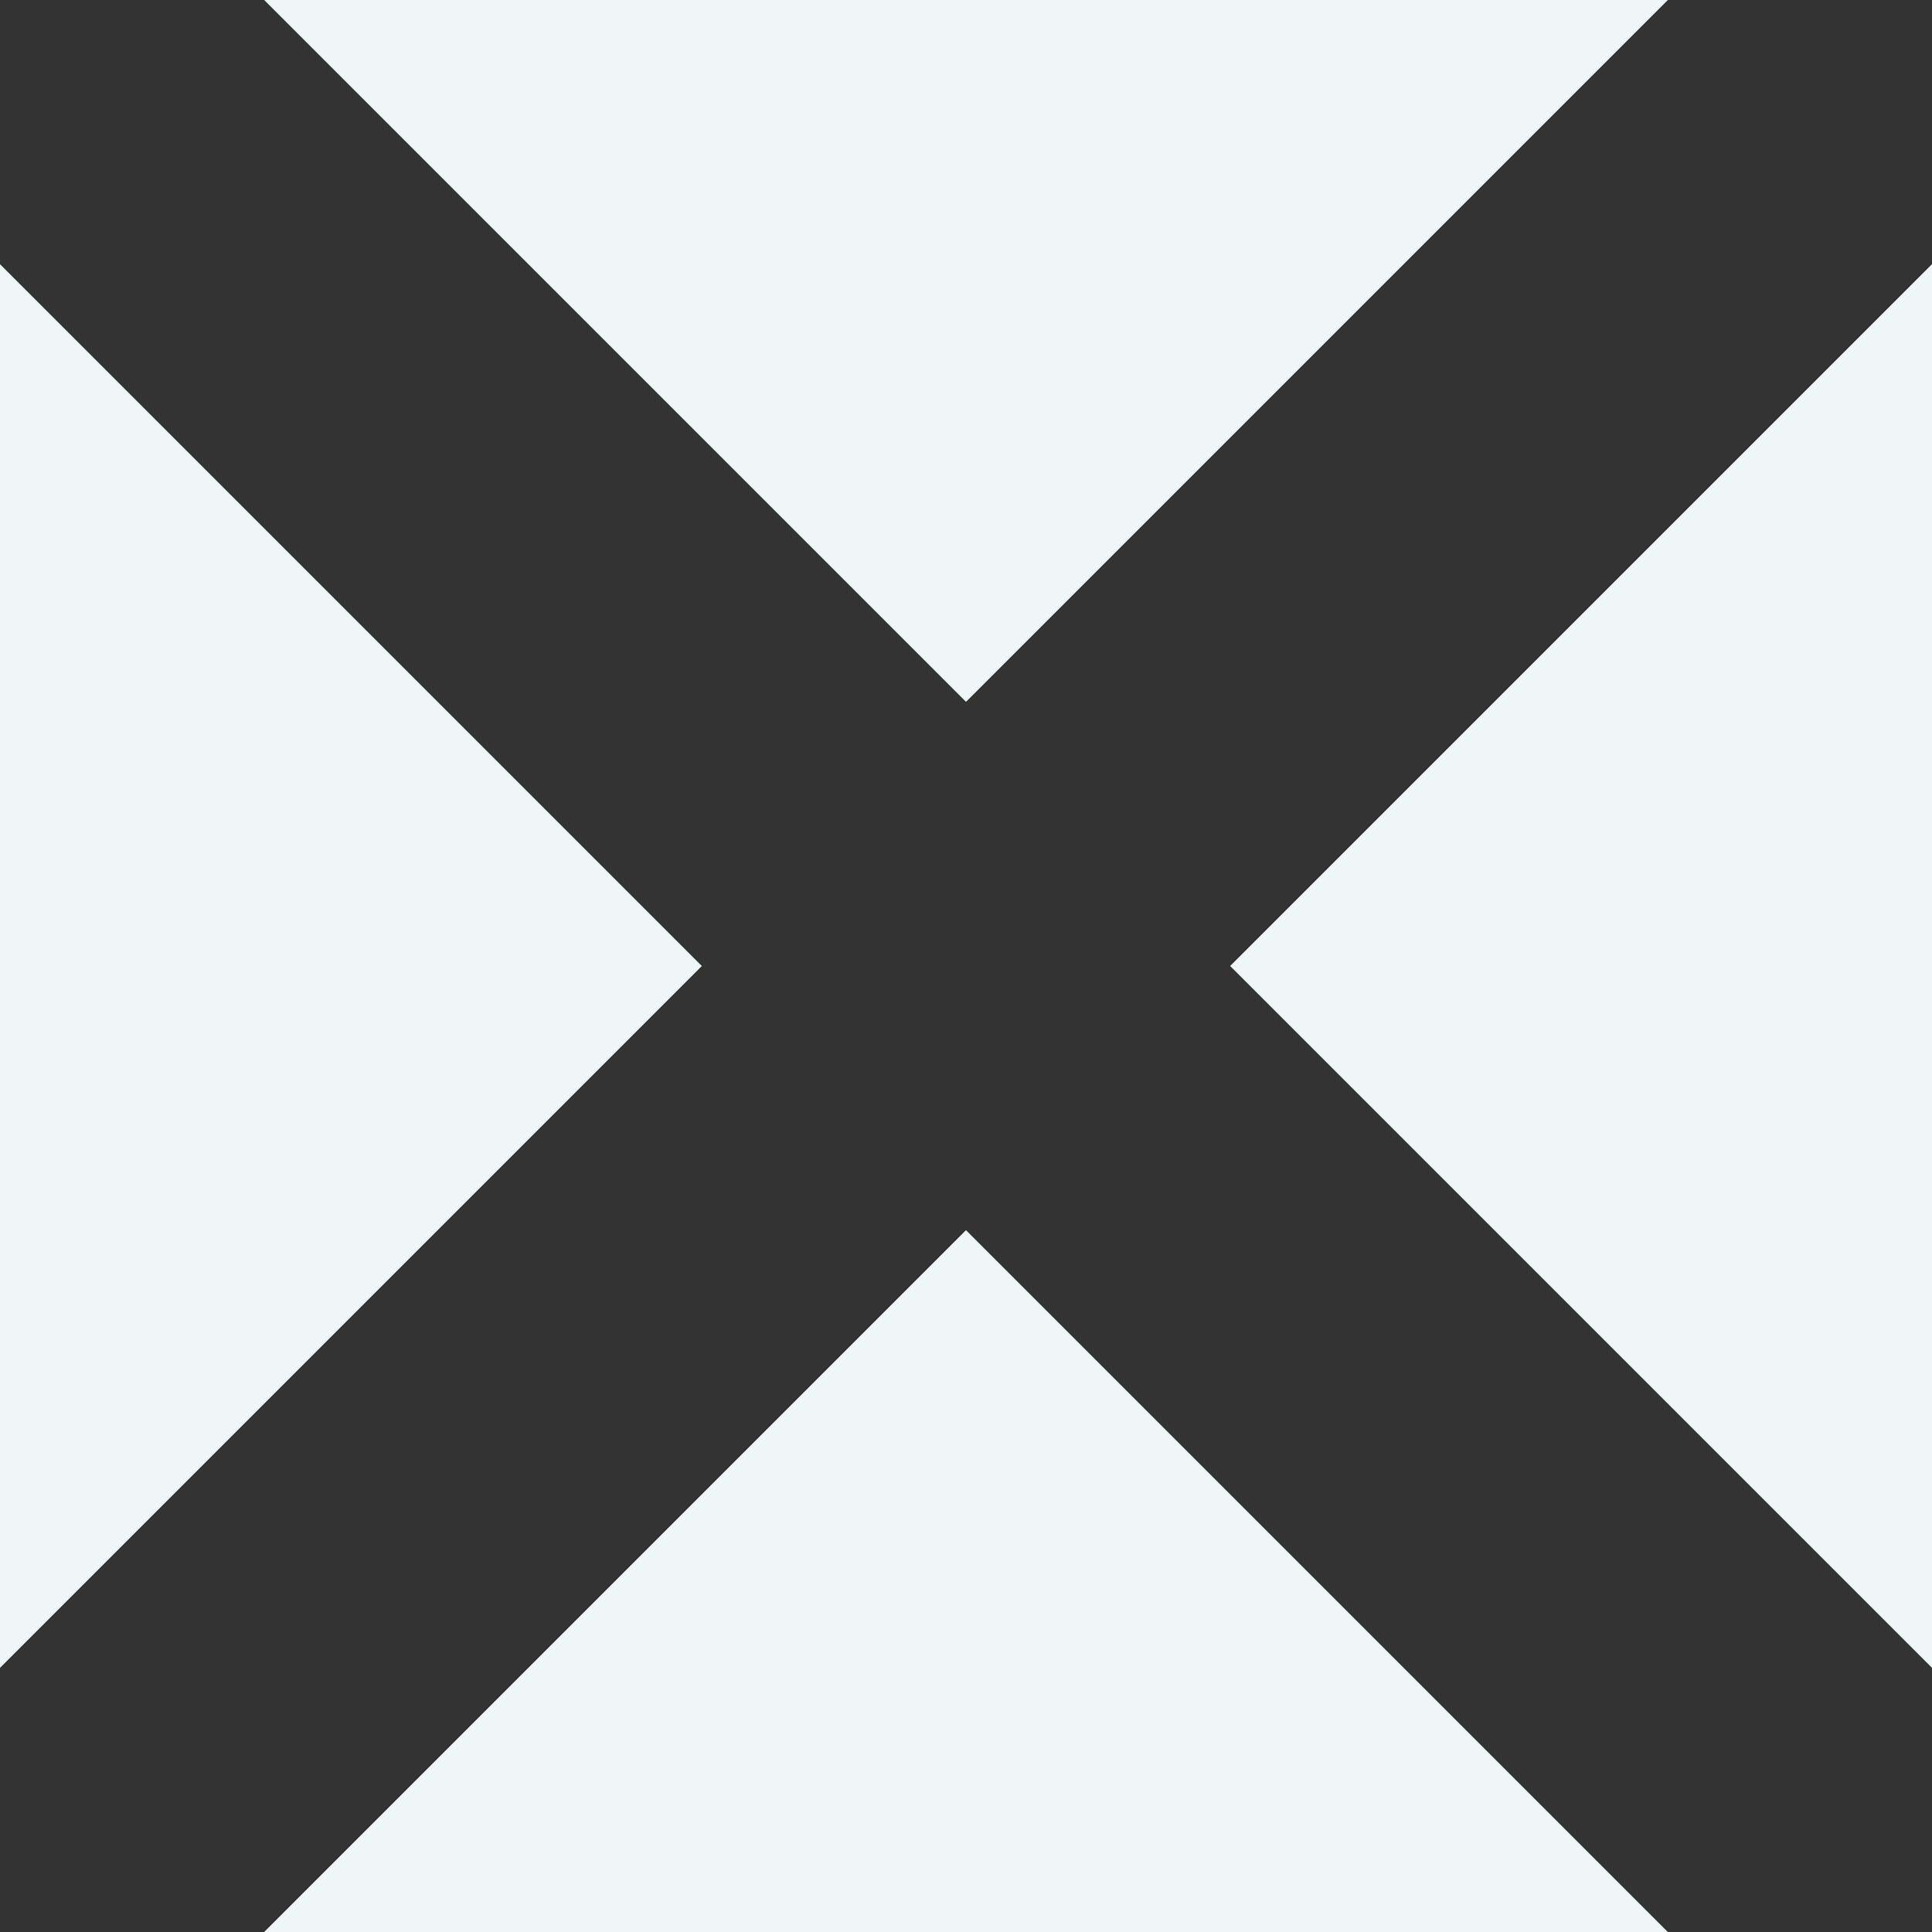
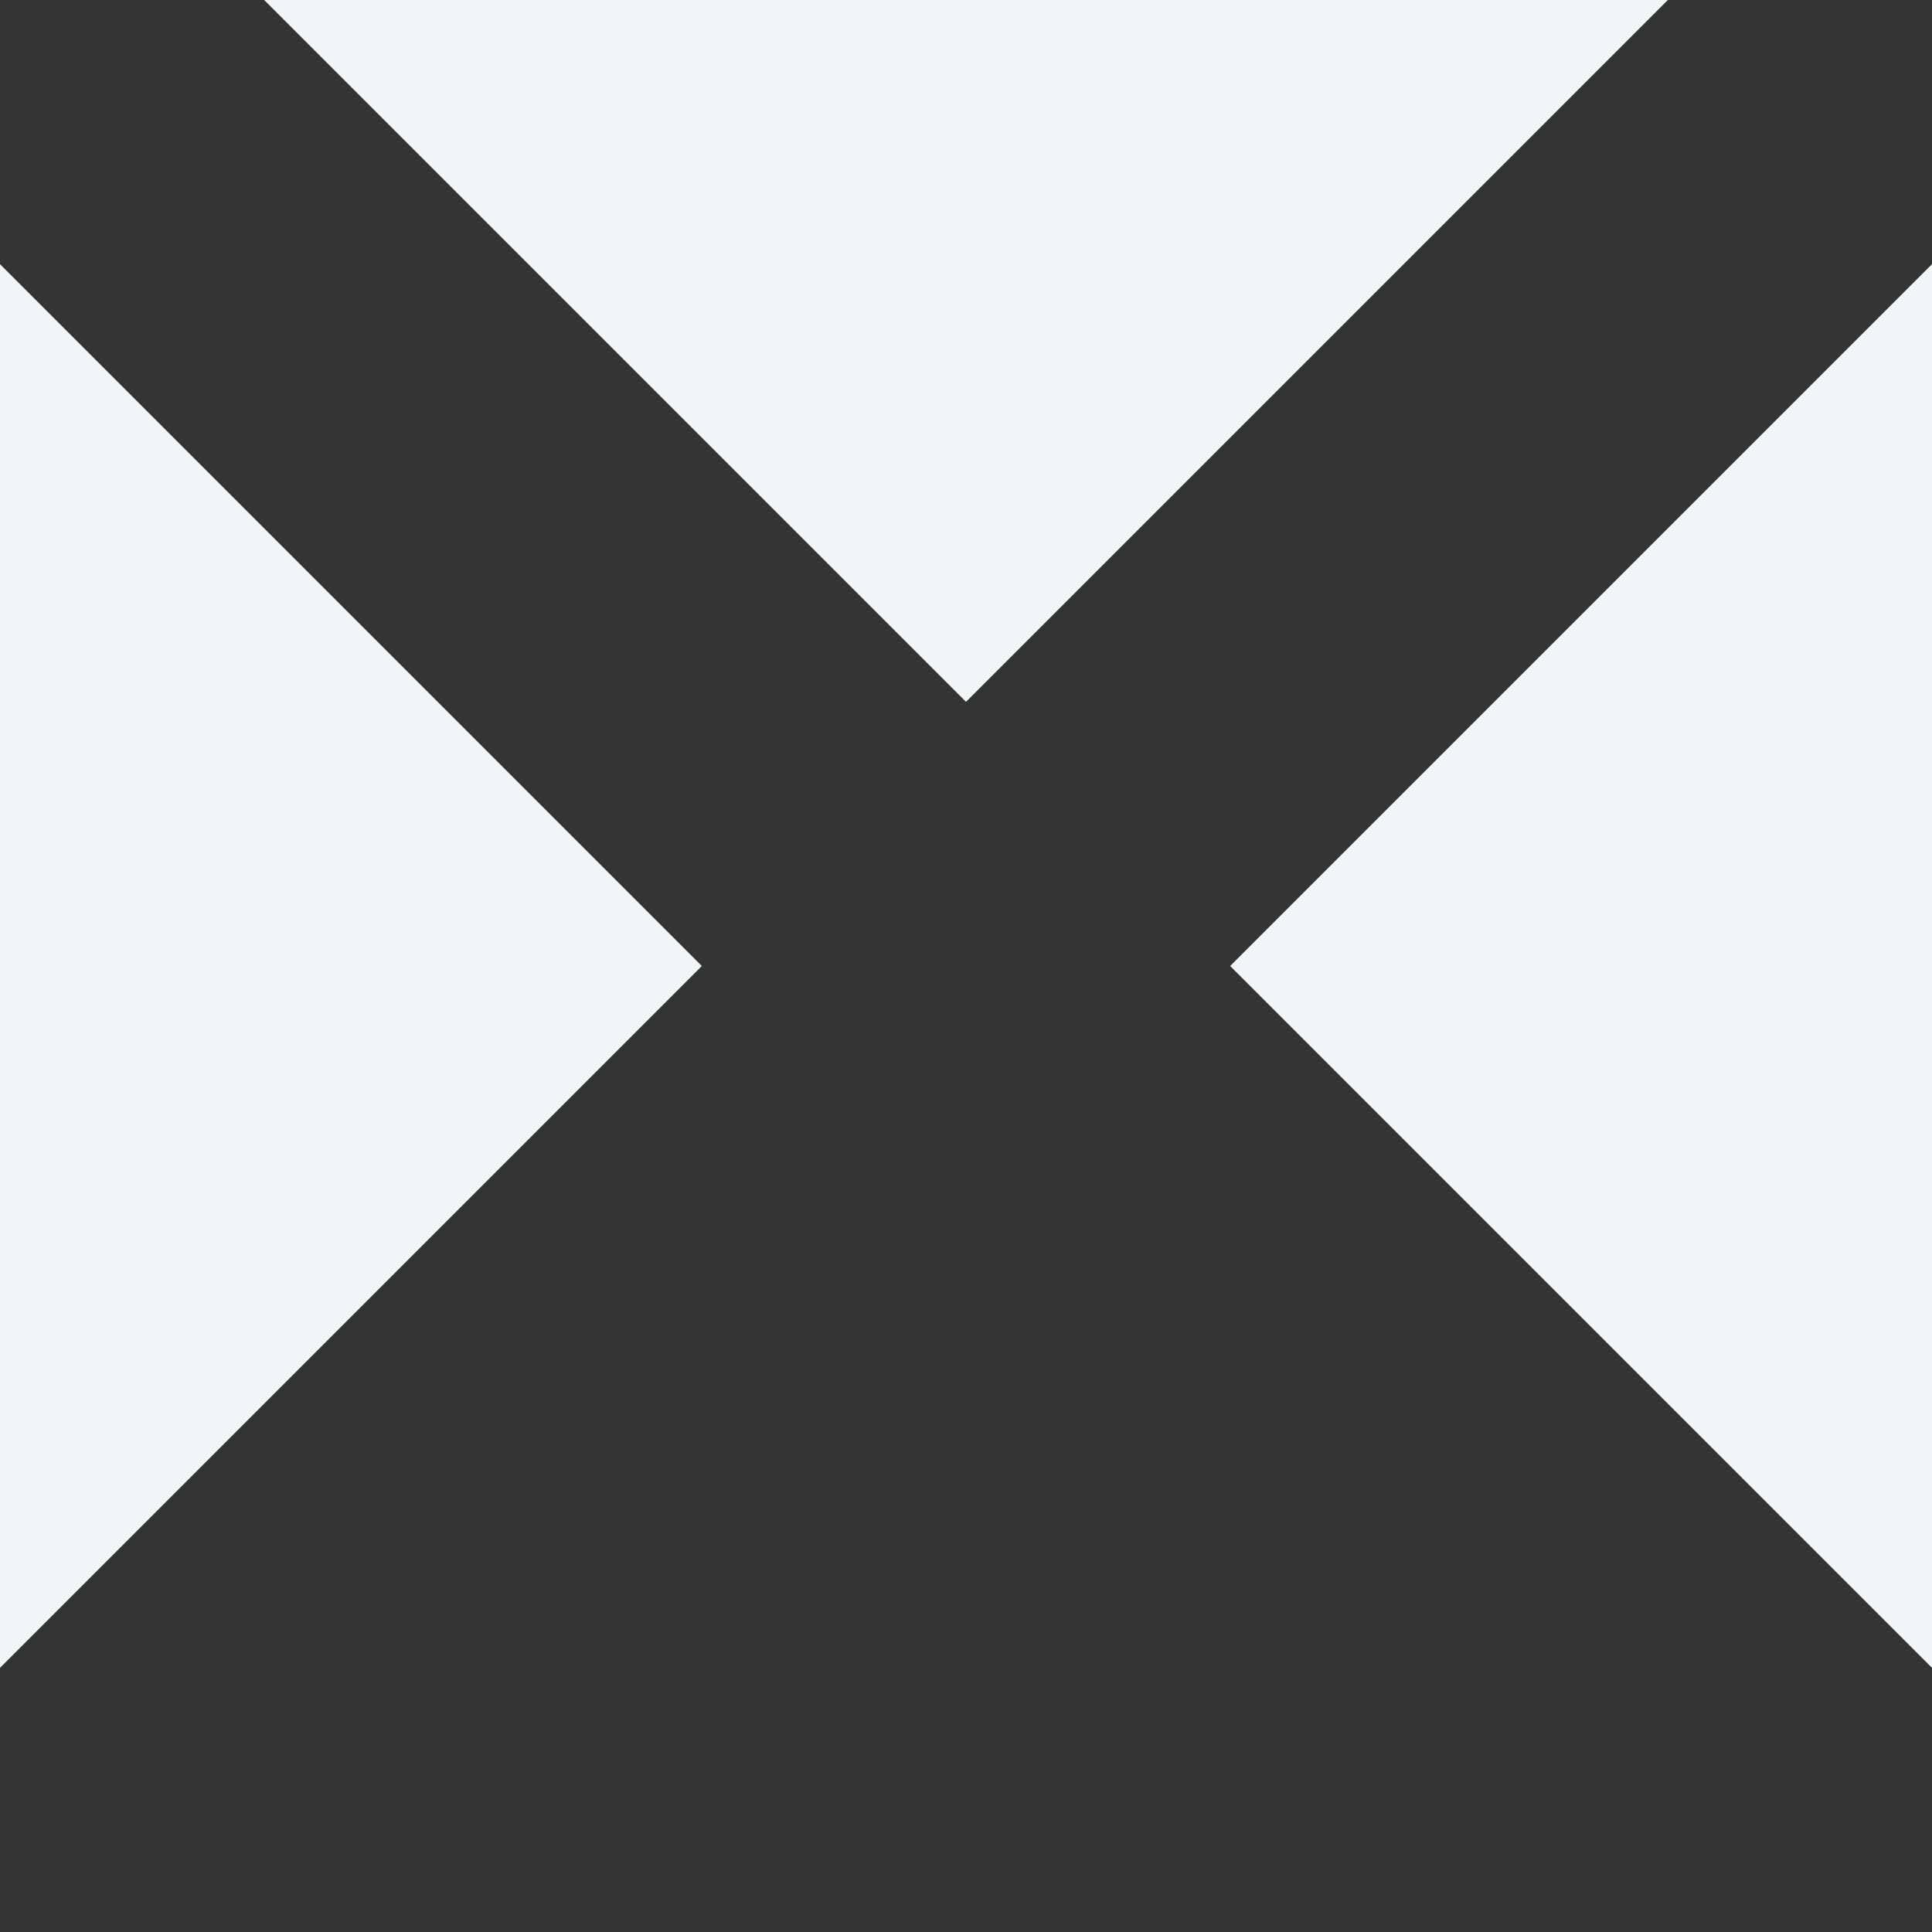
<svg xmlns="http://www.w3.org/2000/svg" id="Layer_2" data-name="Layer 2" viewBox="0 0 55 55">
  <rect x="0" y="0" width="55" height="55" fill="#333333" stroke="none" />
  <defs>
    <style>
      .cls-1 {
        fill: #f0f5f8;
        stroke-width: 0px;
      }
    </style>
  </defs>
  <g id="Layer_1-2" data-name="Layer 1">
    <g>
      <polygon class="cls-1" points="19.98 27.5 0 7.52 0 47.48 19.98 27.5" />
      <polygon class="cls-1" points="35.02 27.5 55 7.52 55 47.48 35.02 27.5" />
-       <polygon class="cls-1" points="27.5 35.02 7.52 55 47.48 55 27.5 35.02" />
      <polygon class="cls-1" points="27.5 19.98 47.48 0 7.52 0 27.5 19.98" />
    </g>
  </g>
</svg>